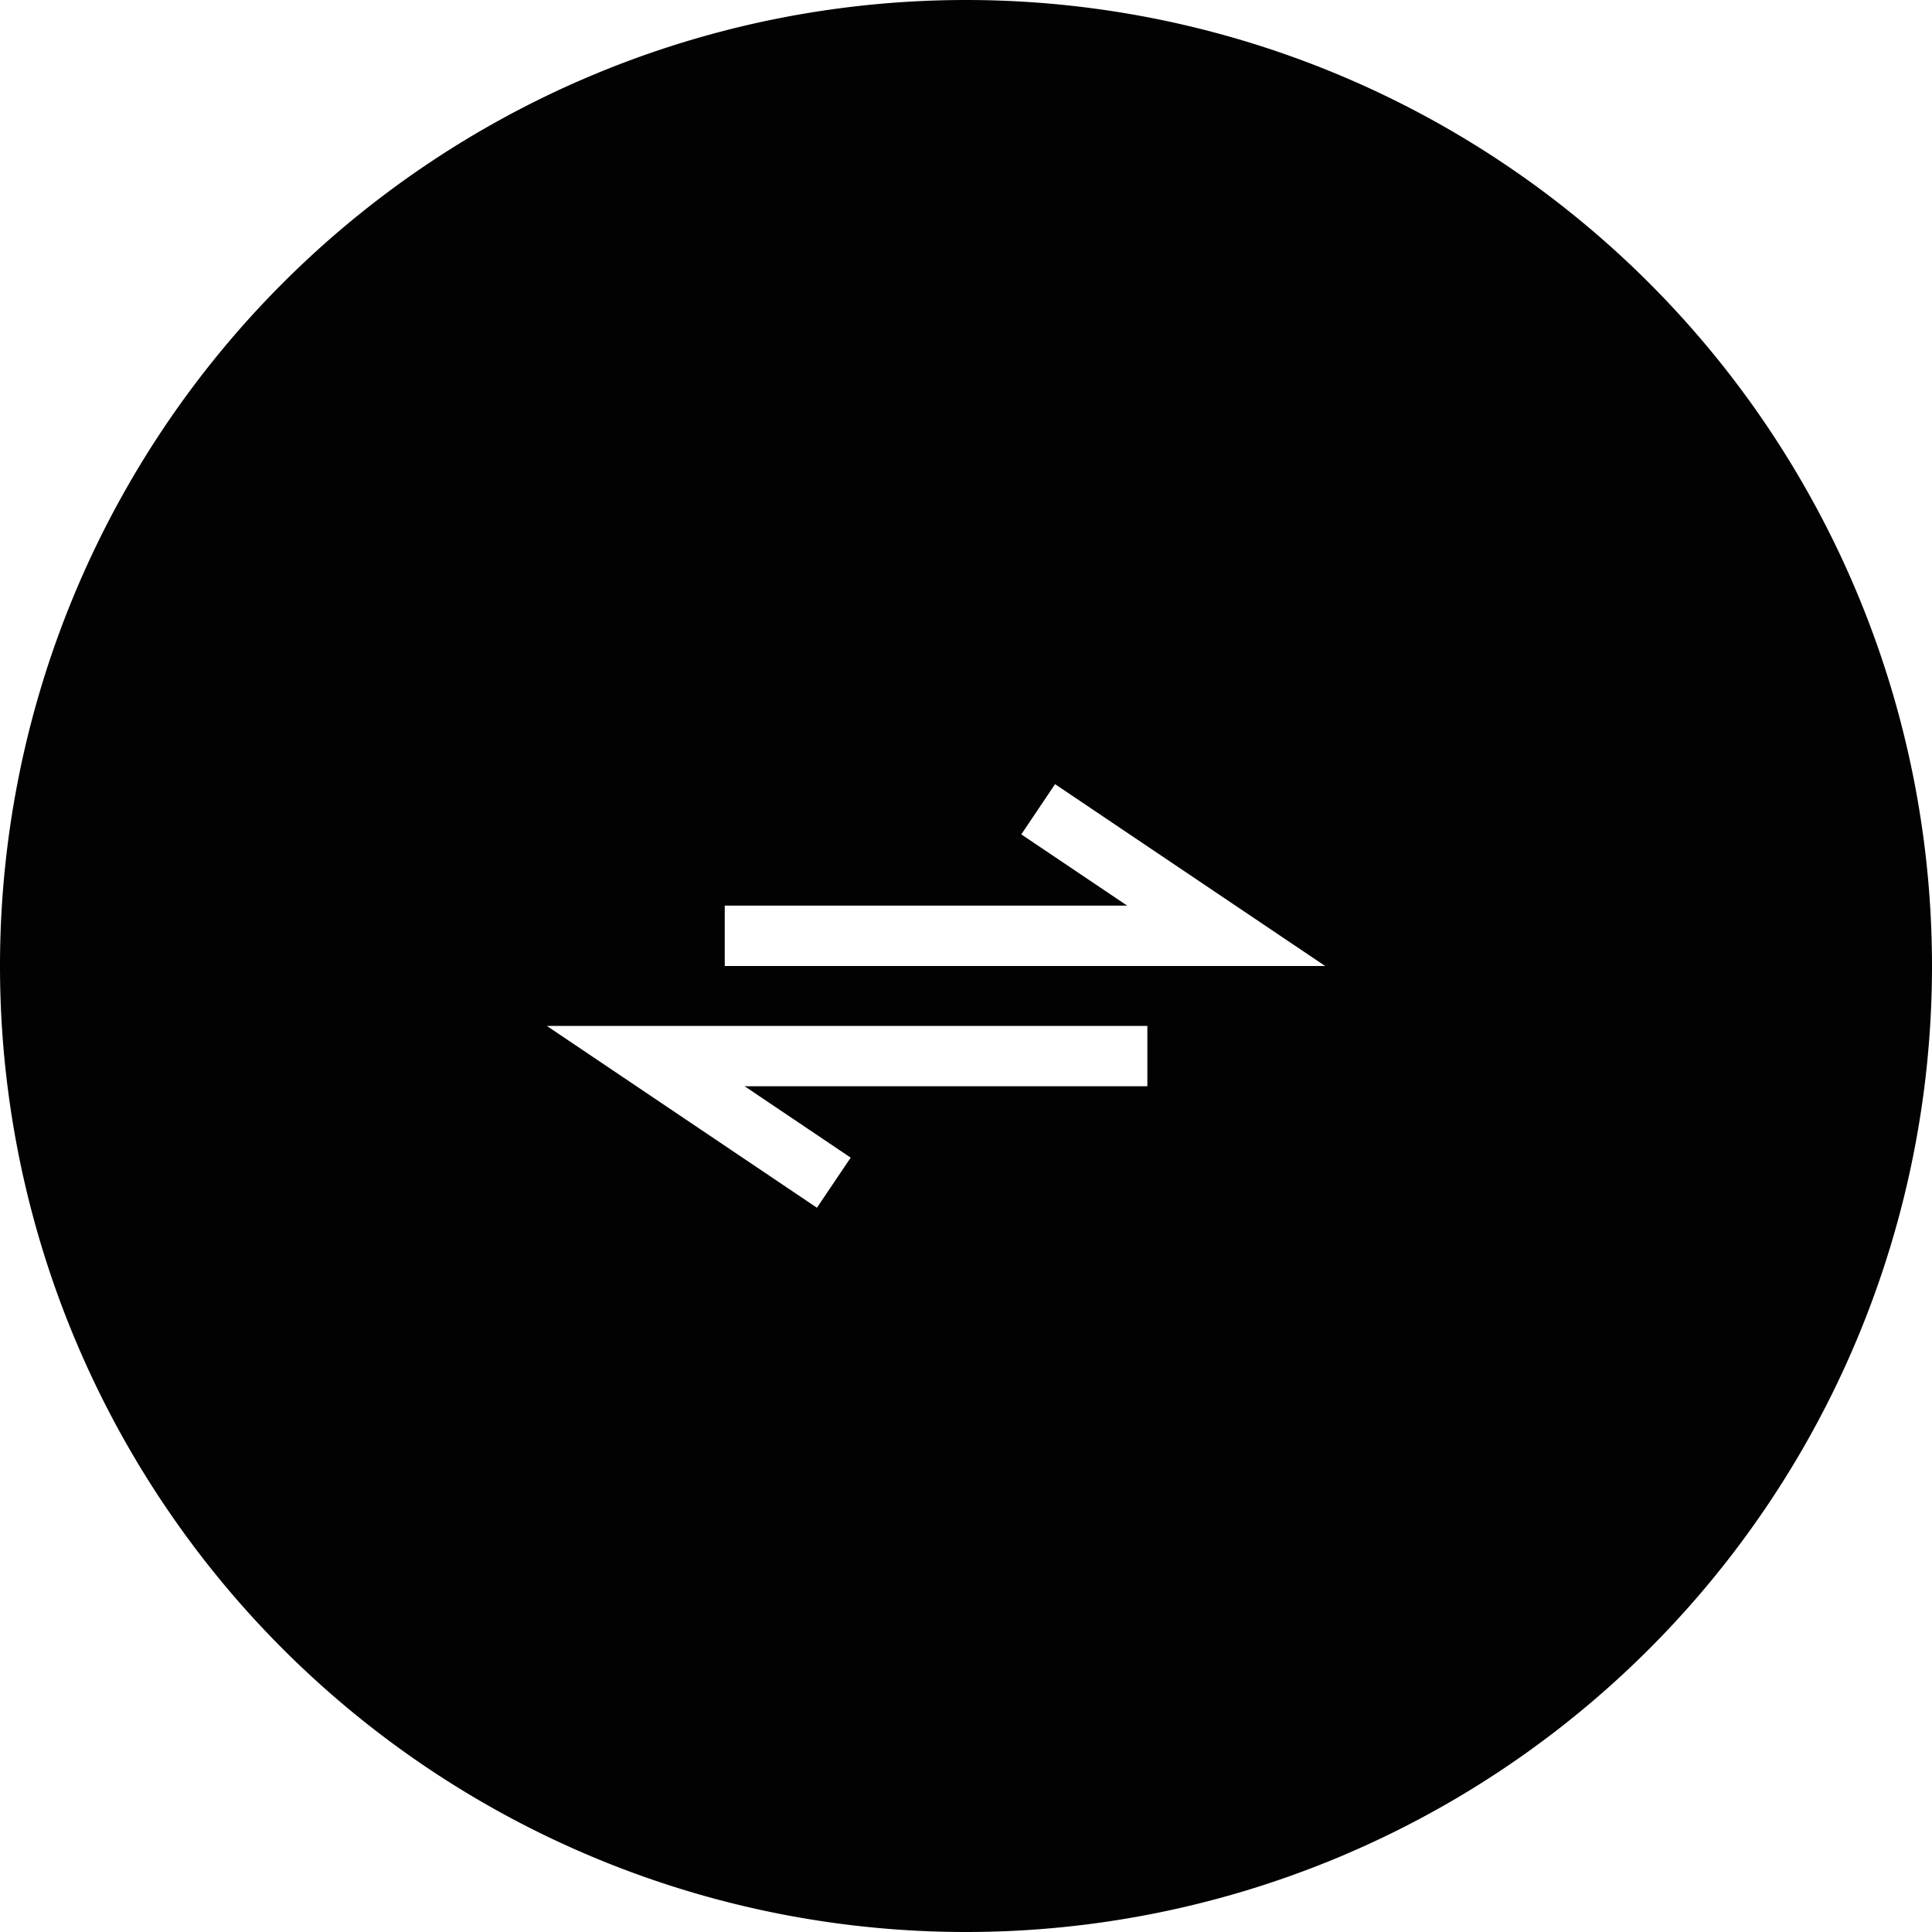
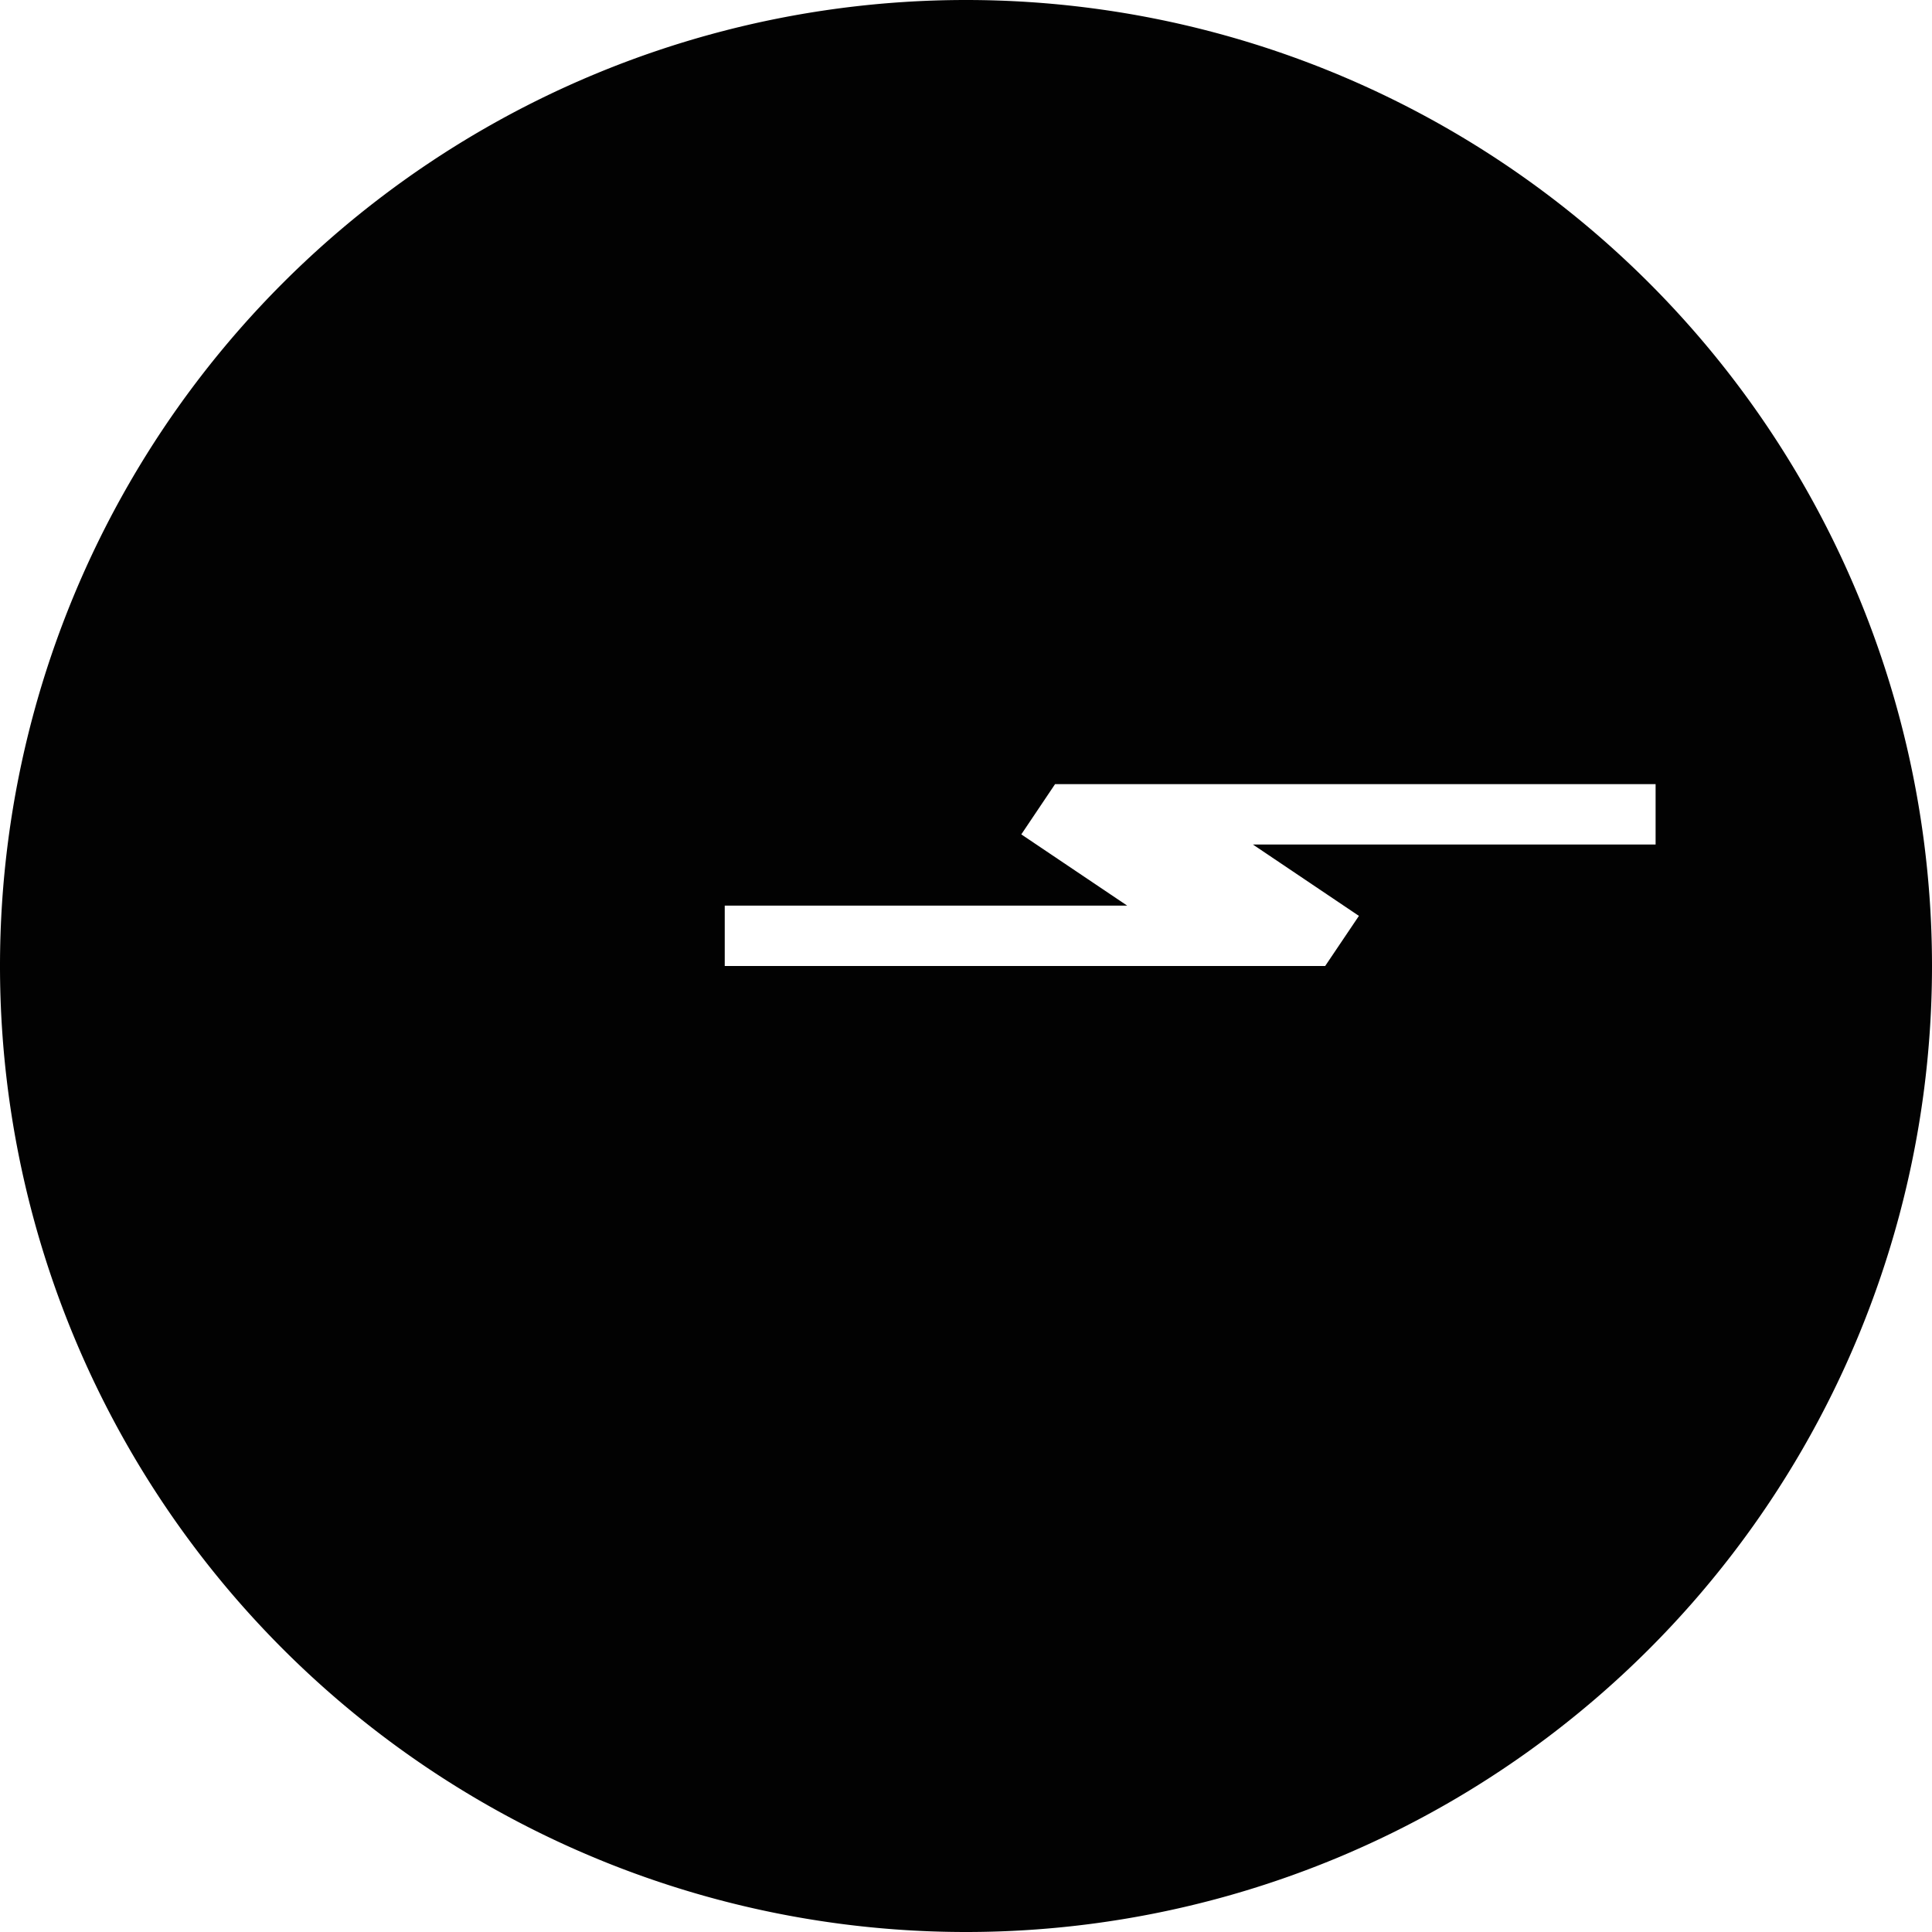
<svg xmlns="http://www.w3.org/2000/svg" viewBox="0 0 32 32" id="Arrow">
-   <path fill-rule="evenodd" d="M16 0A16 16 0 0 0 0 16a16 16 0 0 0 16 16 16 16 0 0 0 16-16A16 16 0 0 0 16 0zm1.475 12.988L21.949 16h-9.945v-1h6.666l-1.754-1.18.559-.832zm-8.418 4.004h9.947v1h-6.67l1.756 1.182-.559.83-4.474-3.012z" fill="#020202" class="color000000 svgShape" />
+   <path fill-rule="evenodd" d="M16 0A16 16 0 0 0 0 16a16 16 0 0 0 16 16 16 16 0 0 0 16-16A16 16 0 0 0 16 0zm1.475 12.988L21.949 16h-9.945v-1h6.666l-1.754-1.18.559-.832zh9.947v1h-6.67l1.756 1.182-.559.83-4.474-3.012z" fill="#020202" class="color000000 svgShape" />
</svg>